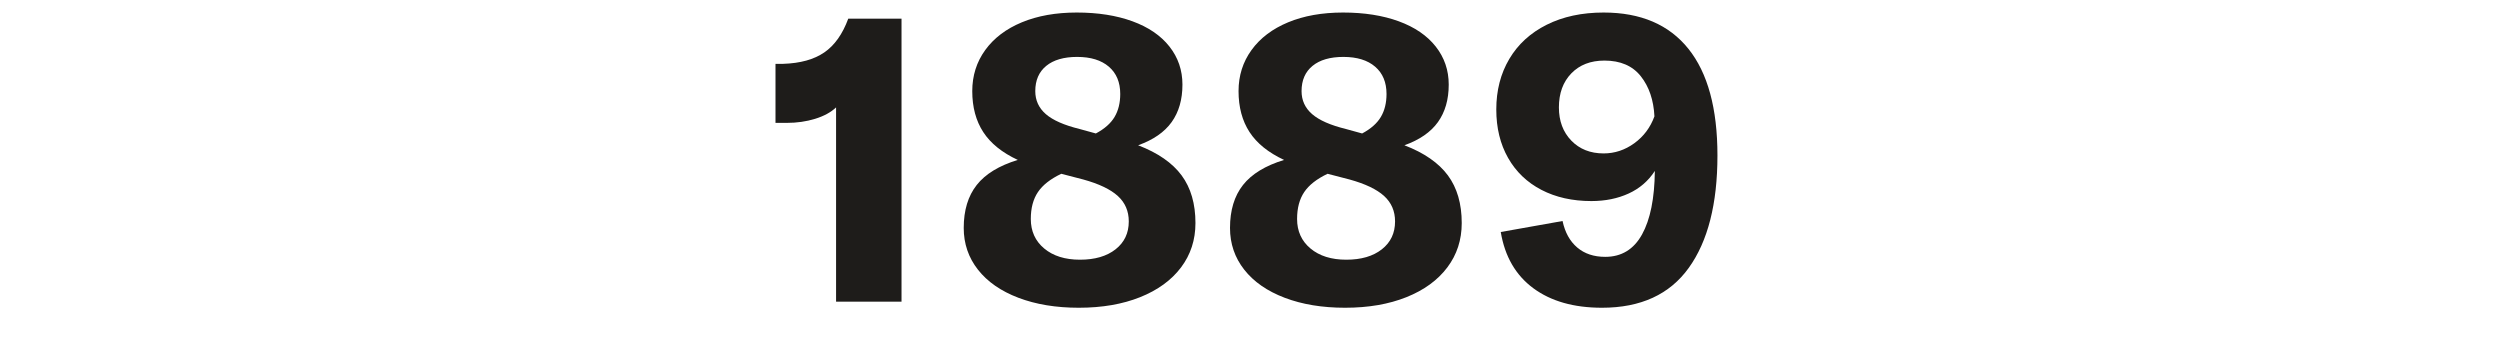
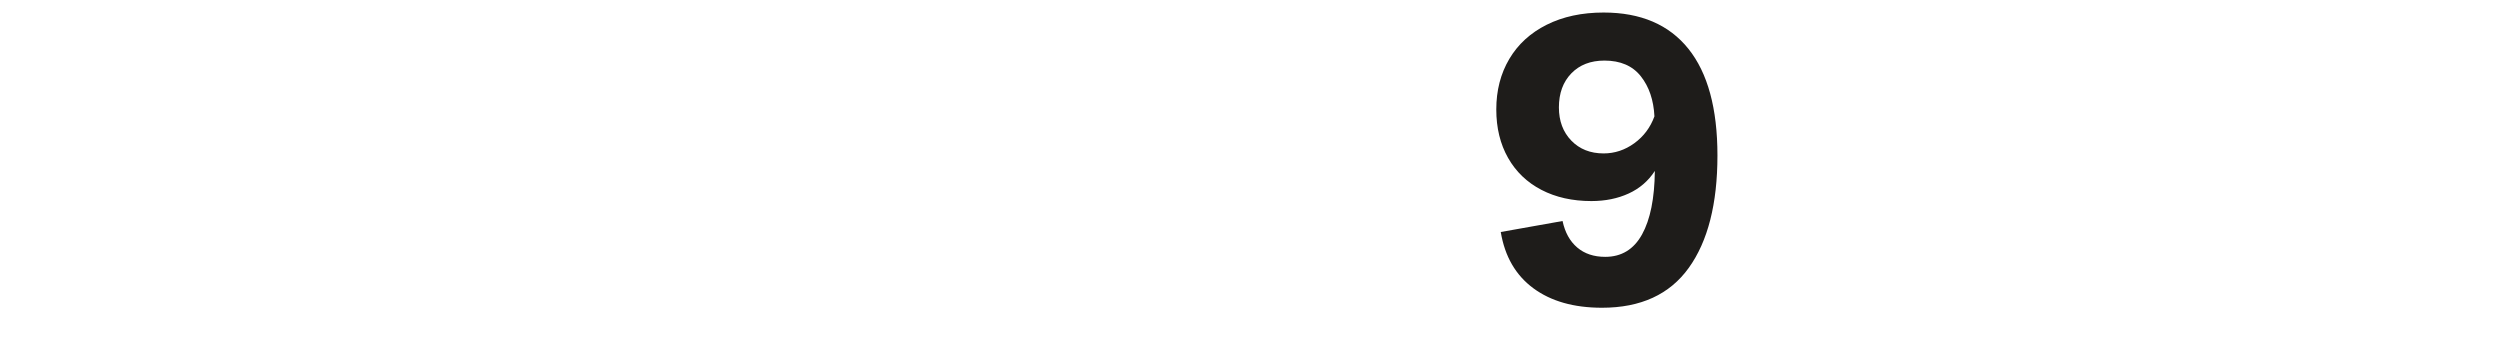
<svg xmlns="http://www.w3.org/2000/svg" width="600" height="86" viewBox="0 0 700 100" version="1.1" xml:space="preserve" style="fill-rule:evenodd;clip-rule:evenodd;stroke-linejoin:round;stroke-miterlimit:1.414;">
  <g transform="matrix(4.249,-1.08175e-16,2.60166e-16,1.767,986.781,-225.729)">
    <g transform="matrix(0.235,0,0,0.566,-173.909,55.84)">
-       <path d="M-13.762,156.948C-15.206,158.316 -17.163,159.38 -19.633,160.14C-22.103,160.9 -24.744,161.28 -27.556,161.28L-30.748,161.28L-30.748,144.75L-28.582,144.75C-23.794,144.598 -19.956,143.534 -17.068,141.558C-14.18,139.582 -11.938,136.428 -10.342,132.096L4.592,132.096L4.592,211.326L-13.762,211.326L-13.762,156.948Z" style="fill:rgb(30,28,26);fill-rule:nonzero;" />
-     </g>
+       </g>
    <g transform="matrix(0.235,0,0,0.566,-173.909,55.84)">
-       <path d="M70.94,167.55C76.488,169.678 80.554,172.49 83.138,175.986C85.722,179.482 87.014,183.928 87.014,189.324C87.014,194.036 85.665,198.178 82.967,201.75C80.269,205.322 76.45,208.096 71.51,210.072C66.57,212.048 60.832,213.036 54.296,213.036C47.912,213.036 42.269,212.105 37.367,210.243C32.465,208.381 28.684,205.759 26.024,202.377C23.364,198.995 22.034,195.1 22.034,190.692C22.034,185.752 23.25,181.743 25.682,178.665C28.114,175.587 31.952,173.25 37.196,171.654C32.788,169.602 29.558,166.999 27.506,163.845C25.454,160.691 24.428,156.872 24.428,152.388C24.428,148.056 25.644,144.218 28.076,140.874C30.508,137.53 33.928,134.946 38.336,133.122C42.744,131.298 47.874,130.386 53.726,130.386C59.654,130.386 64.86,131.203 69.344,132.837C73.828,134.471 77.286,136.827 79.718,139.905C82.15,142.983 83.366,146.536 83.366,150.564C83.366,154.744 82.359,158.24 80.345,161.052C78.331,163.864 75.196,166.03 70.94,167.55ZM53.84,142.812C50.116,142.812 47.228,143.648 45.176,145.32C43.124,146.992 42.098,149.348 42.098,152.388C42.098,154.972 43.086,157.119 45.062,158.829C47.038,160.539 50.192,161.926 54.524,162.99L59.084,164.244C61.516,162.952 63.264,161.413 64.328,159.627C65.392,157.841 65.924,155.694 65.924,153.186C65.924,149.918 64.86,147.372 62.732,145.548C60.604,143.724 57.64,142.812 53.84,142.812ZM54.638,199.584C58.818,199.584 62.143,198.615 64.613,196.677C67.083,194.739 68.318,192.136 68.318,188.868C68.318,185.98 67.292,183.605 65.24,181.743C63.188,179.881 59.958,178.342 55.55,177.126L49.394,175.53C46.354,176.974 44.169,178.684 42.839,180.66C41.509,182.636 40.844,185.144 40.844,188.184C40.844,191.604 42.098,194.359 44.606,196.449C47.114,198.539 50.458,199.584 54.638,199.584Z" style="fill:rgb(30,28,26);fill-rule:nonzero;" />
-     </g>
+       </g>
    <g transform="matrix(0.235,0,0,0.566,-173.909,55.84)">
-       <path d="M145.61,167.55C151.158,169.678 155.224,172.49 157.808,175.986C160.392,179.482 161.684,183.928 161.684,189.324C161.684,194.036 160.335,198.178 157.637,201.75C154.939,205.322 151.12,208.096 146.18,210.072C141.24,212.048 135.502,213.036 128.966,213.036C122.582,213.036 116.939,212.105 112.037,210.243C107.135,208.381 103.354,205.759 100.694,202.377C98.034,198.995 96.704,195.1 96.704,190.692C96.704,185.752 97.92,181.743 100.352,178.665C102.784,175.587 106.622,173.25 111.866,171.654C107.458,169.602 104.228,166.999 102.176,163.845C100.124,160.691 99.098,156.872 99.098,152.388C99.098,148.056 100.314,144.218 102.746,140.874C105.178,137.53 108.598,134.946 113.006,133.122C117.414,131.298 122.544,130.386 128.396,130.386C134.324,130.386 139.53,131.203 144.014,132.837C148.498,134.471 151.956,136.827 154.388,139.905C156.82,142.983 158.036,146.536 158.036,150.564C158.036,154.744 157.029,158.24 155.015,161.052C153.001,163.864 149.866,166.03 145.61,167.55ZM128.51,142.812C124.786,142.812 121.898,143.648 119.846,145.32C117.794,146.992 116.768,149.348 116.768,152.388C116.768,154.972 117.756,157.119 119.732,158.829C121.708,160.539 124.862,161.926 129.194,162.99L133.754,164.244C136.186,162.952 137.934,161.413 138.998,159.627C140.062,157.841 140.594,155.694 140.594,153.186C140.594,149.918 139.53,147.372 137.402,145.548C135.274,143.724 132.31,142.812 128.51,142.812ZM129.308,199.584C133.488,199.584 136.813,198.615 139.283,196.677C141.753,194.739 142.988,192.136 142.988,188.868C142.988,185.98 141.962,183.605 139.91,181.743C137.858,179.881 134.628,178.342 130.22,177.126L124.064,175.53C121.024,176.974 118.839,178.684 117.509,180.66C116.179,182.636 115.514,185.144 115.514,188.184C115.514,191.604 116.768,194.359 119.276,196.449C121.784,198.539 125.128,199.584 129.308,199.584Z" style="fill:rgb(30,28,26);fill-rule:nonzero;" />
-     </g>
+       </g>
    <g transform="matrix(0.235,0,0,0.566,-173.909,55.84)">
      <path d="M201.47,130.386C211.882,130.386 219.805,133.768 225.239,140.532C230.673,147.296 233.39,157.252 233.39,170.4C233.39,183.928 230.711,194.416 225.353,201.864C219.995,209.312 211.882,213.036 201.014,213.036C193.11,213.036 186.688,211.212 181.748,207.564C176.808,203.916 173.768,198.672 172.628,191.832L189.956,188.754C190.64,191.946 192.008,194.416 194.06,196.164C196.112,197.912 198.734,198.786 201.926,198.786C206.486,198.786 209.925,196.696 212.243,192.516C214.561,188.336 215.758,182.408 215.834,174.732C214.01,177.544 211.559,179.653 208.481,181.059C205.403,182.465 201.926,183.168 198.05,183.168C192.73,183.168 188.056,182.123 184.028,180.033C180,177.943 176.884,174.96 174.68,171.084C172.476,167.208 171.374,162.686 171.374,157.518C171.374,152.198 172.59,147.486 175.022,143.382C177.454,139.278 180.95,136.086 185.51,133.806C190.07,131.526 195.39,130.386 201.47,130.386ZM201.47,169.83C204.586,169.83 207.455,168.88 210.077,166.98C212.699,165.08 214.58,162.572 215.72,159.456C215.492,154.896 214.219,151.153 211.901,148.227C209.583,145.301 206.182,143.838 201.698,143.838C197.822,143.838 194.725,145.035 192.407,147.429C190.089,149.823 188.93,152.996 188.93,156.948C188.93,160.748 190.089,163.845 192.407,166.239C194.725,168.633 197.746,169.83 201.47,169.83Z" style="fill:rgb(30,28,26);fill-rule:nonzero;" />
    </g>
  </g>
</svg>